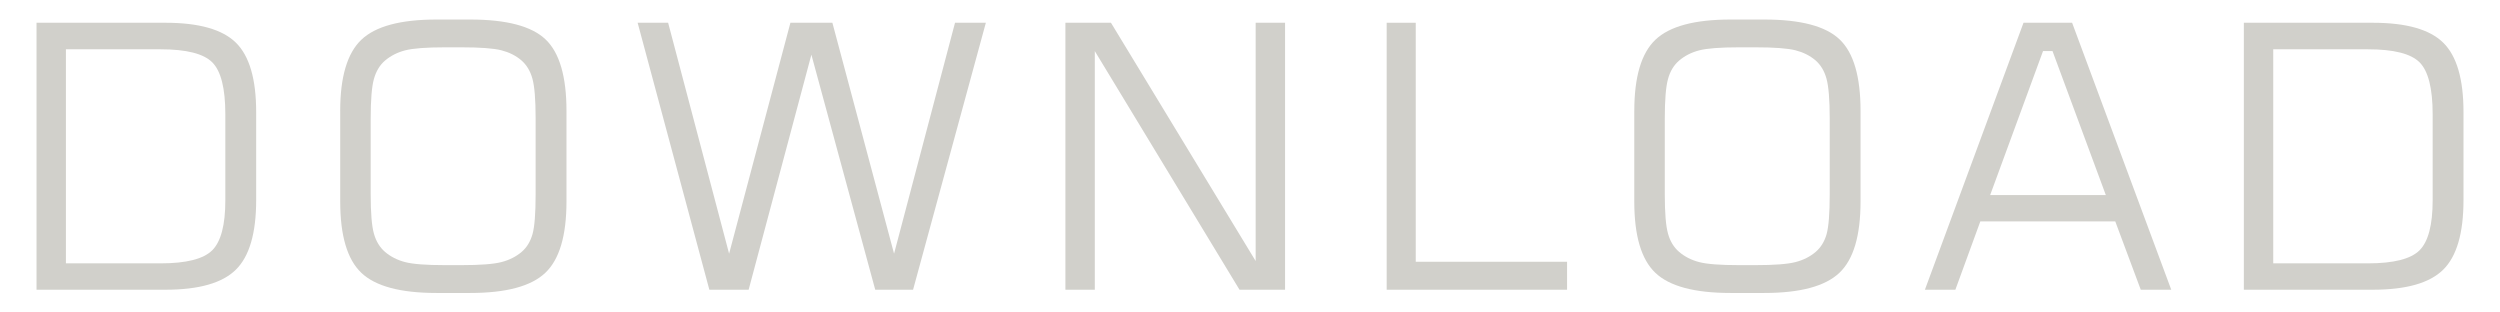
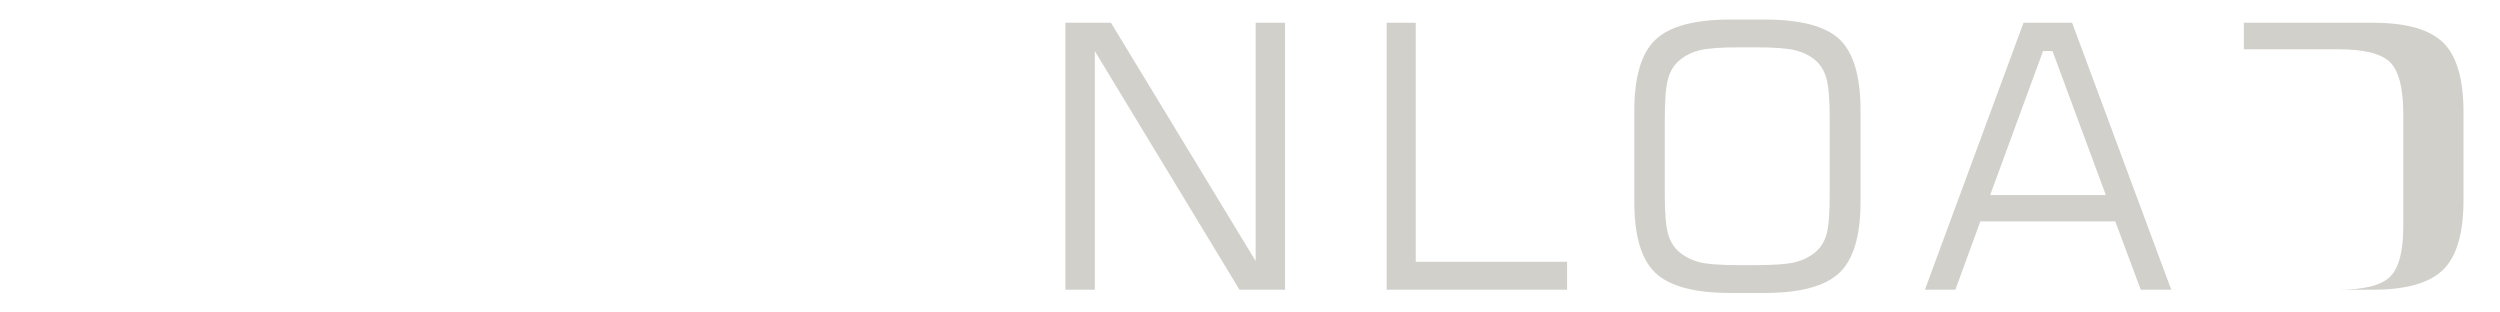
<svg xmlns="http://www.w3.org/2000/svg" version="1.1" id="レイヤー_1" x="0px" y="0px" width="128px" height="16px" viewBox="0 0 128 16" style="enable-background:new 0 0 128 16;" xml:space="preserve">
  <g>
-     <path style="fill:#D1D0CB;" d="M1.87,14.834V1.165h6.6c1.714,0,2.917,0.34,3.608,1.02c0.691,0.679,1.038,1.863,1.038,3.553v4.507   c0,1.695-0.348,2.885-1.043,3.566c-0.694,0.683-1.896,1.023-3.603,1.023H1.87z M3.375,13.484h4.847c1.315,0,2.196-0.223,2.645-0.67   c0.446-0.447,0.67-1.297,0.67-2.553V5.847c0-1.322-0.223-2.206-0.666-2.652c-0.444-0.447-1.326-0.671-2.648-0.671H3.375V13.484z" />
-     <path style="fill:#D1D0CB;" d="M17.418,5.682c0-1.744,0.361-2.96,1.084-3.648C19.225,1.345,20.506,1,22.349,1h1.726   c1.86,0,3.146,0.339,3.86,1.02c0.713,0.68,1.069,1.9,1.069,3.662v4.635c0,1.752-0.362,2.97-1.087,3.654   C27.192,14.657,25.911,15,24.075,15h-1.726c-1.842,0-3.124-0.343-3.846-1.029c-0.723-0.685-1.084-1.902-1.084-3.654V5.682z    M23.625,2.423H22.78c-0.961,0-1.641,0.052-2.039,0.156c-0.397,0.104-0.74,0.278-1.028,0.523c-0.27,0.232-0.458,0.547-0.568,0.94   c-0.111,0.395-0.166,1.073-0.166,2.033v3.875c0,0.953,0.055,1.626,0.166,2.014c0.109,0.389,0.298,0.7,0.568,0.933   c0.288,0.245,0.63,0.419,1.028,0.522c0.398,0.105,1.078,0.156,2.039,0.156h0.844c0.961,0,1.644-0.051,2.047-0.156   c0.405-0.104,0.749-0.277,1.037-0.522c0.264-0.226,0.449-0.53,0.556-0.909s0.16-1.059,0.16-2.037V6.059   c0-0.961-0.055-1.639-0.165-2.033c-0.109-0.396-0.301-0.709-0.57-0.941c-0.281-0.239-0.621-0.408-1.019-0.51   C25.274,2.474,24.592,2.423,23.625,2.423z" />
-     <path style="fill:#D1D0CB;" d="M32.647,1.165h1.561l3.122,11.823l3.139-11.823h2.149l3.158,11.823l3.121-11.823h1.579   l-3.727,13.669h-1.937L41.543,2.8L38.33,14.834h-2.011L32.647,1.165z" />
    <path style="fill:#D1D0CB;" d="M54.549,14.834V1.165h2.332l7.409,12.2v-12.2h1.505v13.669h-2.332L56.054,2.616v12.218H54.549z" />
    <path style="fill:#D1D0CB;" d="M70.998,14.834V1.165h1.488v12.237h7.748v1.432H70.998z" />
    <path style="fill:#D1D0CB;" d="M83.676,5.682c0-1.744,0.359-2.96,1.082-3.648S86.762,1,88.604,1h1.727   c1.861,0,3.146,0.339,3.859,1.02c0.715,0.68,1.07,1.9,1.07,3.662v4.635c0,1.752-0.361,2.97-1.086,3.654   C93.447,14.657,92.168,15,90.33,15h-1.727c-1.842,0-3.123-0.343-3.846-1.029c-0.723-0.685-1.082-1.902-1.082-3.654V5.682z    M89.881,2.423h-0.846c-0.961,0-1.639,0.052-2.037,0.156c-0.398,0.104-0.74,0.278-1.027,0.523c-0.271,0.232-0.461,0.547-0.568,0.94   c-0.111,0.395-0.166,1.073-0.166,2.033v3.875c0,0.953,0.055,1.626,0.166,2.014c0.107,0.389,0.297,0.7,0.568,0.933   c0.287,0.245,0.629,0.419,1.027,0.522c0.398,0.105,1.076,0.156,2.037,0.156h0.846c0.961,0,1.643-0.051,2.047-0.156   c0.404-0.104,0.748-0.277,1.035-0.522c0.264-0.226,0.451-0.53,0.559-0.909c0.105-0.379,0.16-1.059,0.16-2.037V6.059   c0-0.961-0.057-1.639-0.166-2.033c-0.109-0.396-0.299-0.709-0.568-0.941c-0.283-0.239-0.623-0.408-1.02-0.51   C91.527,2.474,90.848,2.423,89.881,2.423z" />
    <path style="fill:#D1D0CB;" d="M98.555,14.834l5.049-13.669h2.488l5.076,13.669h-1.561l-1.305-3.497h-6.91l-1.277,3.497H98.555z    M101.896,9.987h5.922l-2.729-7.371h-0.486L101.896,9.987z" />
-     <path style="fill:#D1D0CB;" d="M114.885,14.834V1.165h6.6c1.715,0,2.918,0.34,3.607,1.02c0.693,0.679,1.039,1.863,1.039,3.553   v4.507c0,1.695-0.348,2.885-1.043,3.566c-0.693,0.683-1.896,1.023-3.604,1.023H114.885z M116.389,13.484h4.848   c1.316,0,2.197-0.223,2.645-0.67c0.445-0.447,0.67-1.297,0.67-2.553V5.847c0-1.322-0.225-2.206-0.666-2.652   c-0.445-0.447-1.326-0.671-2.648-0.671h-4.848V13.484z" />
+     <path style="fill:#D1D0CB;" d="M114.885,14.834V1.165h6.6c1.715,0,2.918,0.34,3.607,1.02c0.693,0.679,1.039,1.863,1.039,3.553   v4.507c0,1.695-0.348,2.885-1.043,3.566c-0.693,0.683-1.896,1.023-3.604,1.023H114.885z h4.848   c1.316,0,2.197-0.223,2.645-0.67c0.445-0.447,0.67-1.297,0.67-2.553V5.847c0-1.322-0.225-2.206-0.666-2.652   c-0.445-0.447-1.326-0.671-2.648-0.671h-4.848V13.484z" />
  </g>
</svg>